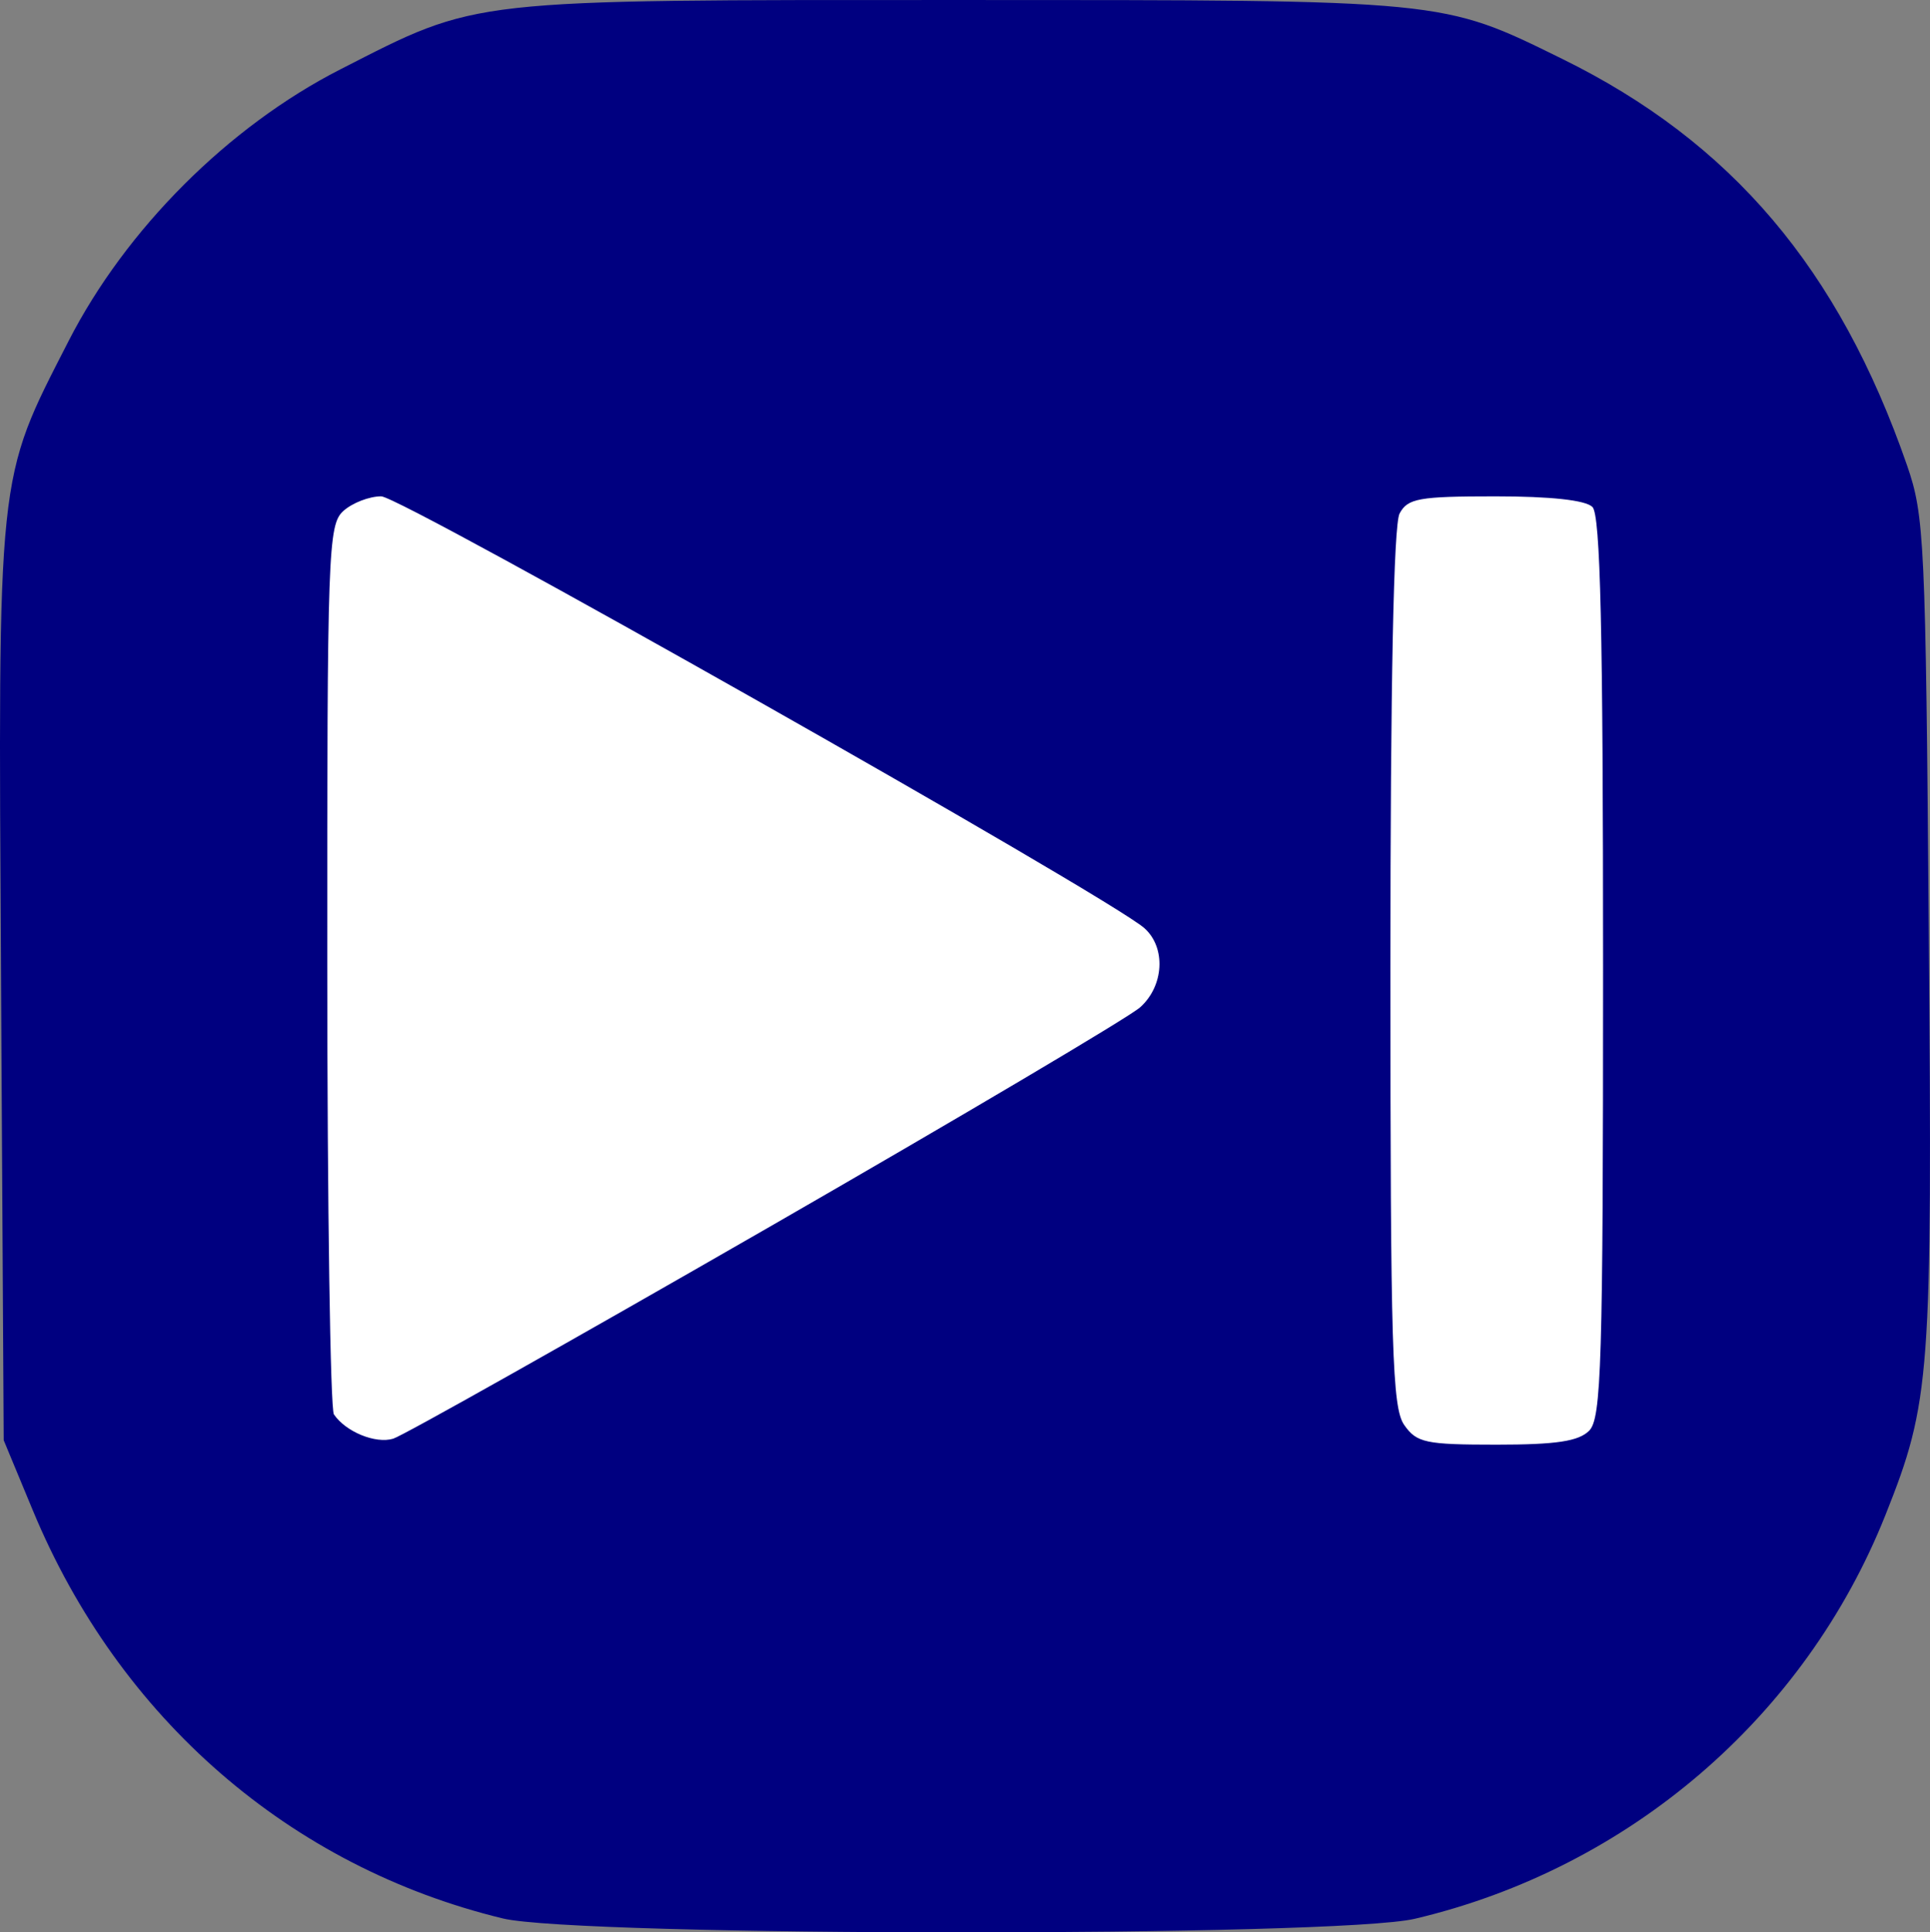
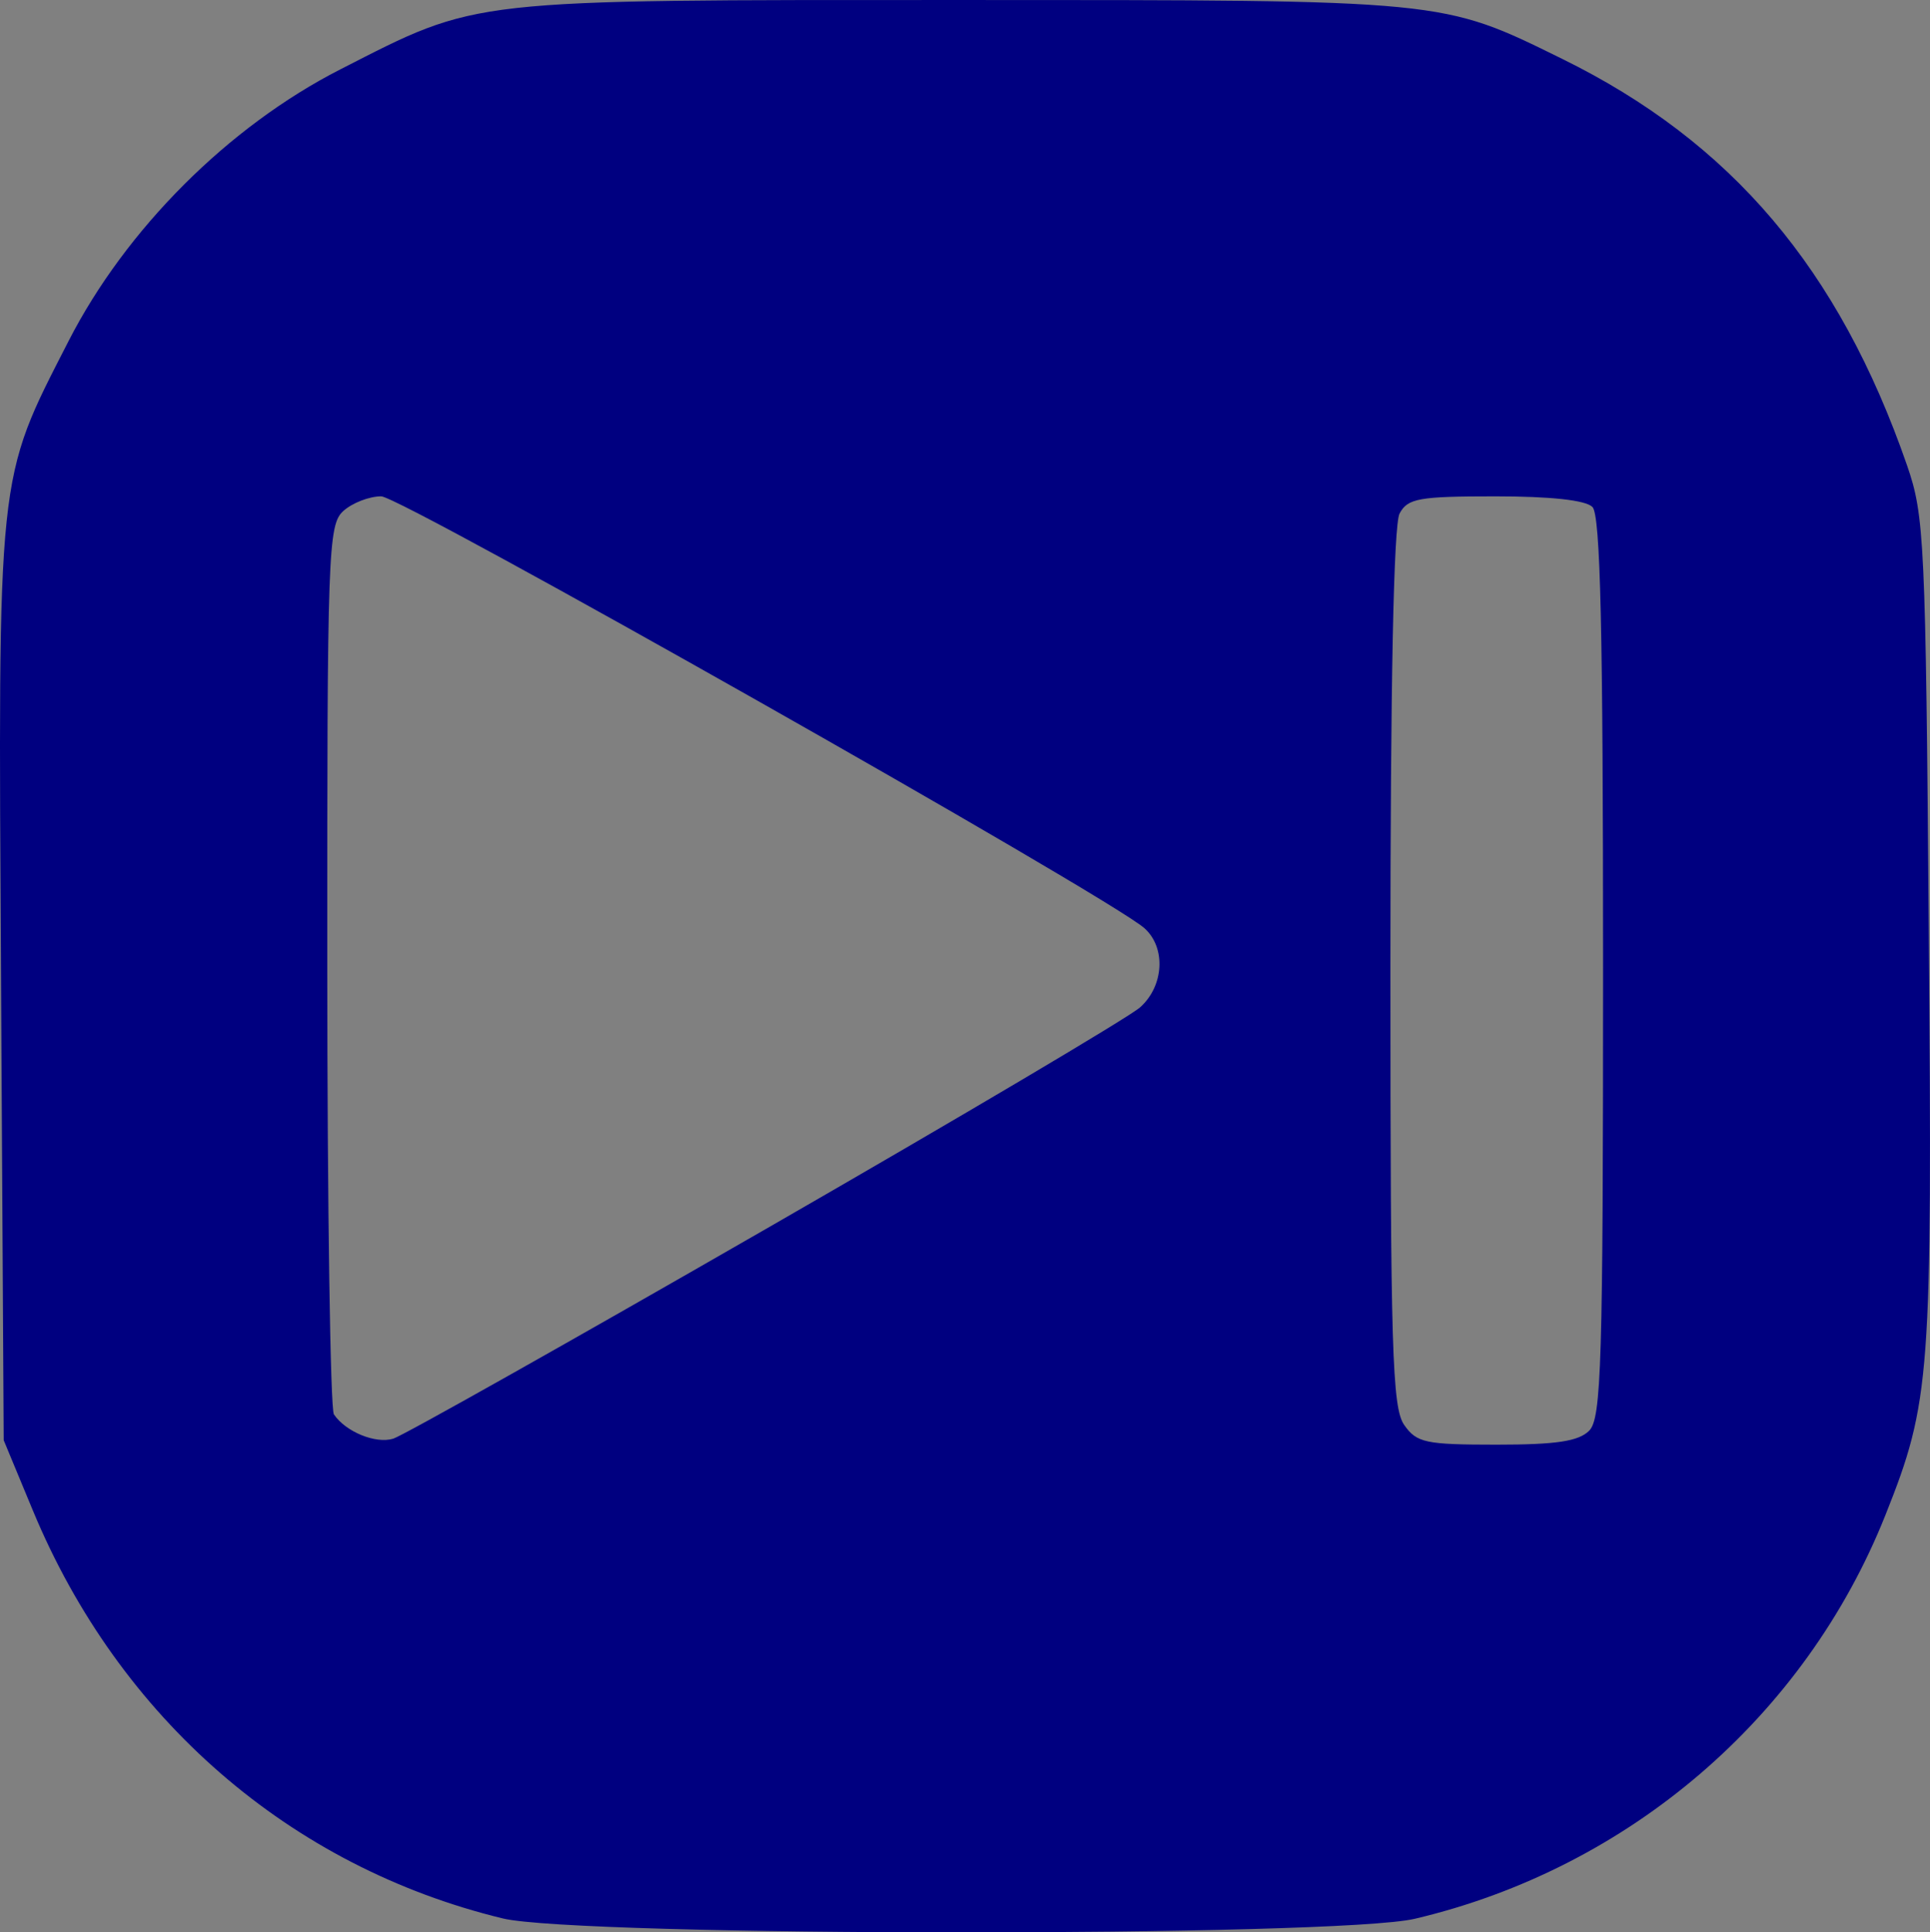
<svg xmlns="http://www.w3.org/2000/svg" xmlns:ns1="http://www.inkscape.org/namespaces/inkscape" xmlns:ns2="http://sodipodi.sourceforge.net/DTD/sodipodi-0.dtd" width="146.363mm" height="146.509mm" viewBox="0 0 146.363 146.509" version="1.1" id="svg8" ns1:version="1.0.2-2 (e86c870879, 2021-01-15)" ns2:docname="bg_btn_lastpage_true.svg">
  <rect x="0" y="0" width="146.363" height="146.509" fill="#808080" stroke="none" />
  <defs id="defs2" />
  <ns2:namedview id="base" pagecolor="#ffffff" bordercolor="#666666" borderopacity="1.0" ns1:pageopacity="0.0" ns1:pageshadow="2" ns1:zoom="0.35" ns1:cx="-434.81218" ns1:cy="248.25514" ns1:document-units="mm" ns1:current-layer="layer1" ns1:document-rotation="0" showgrid="false" fit-margin-top="0" fit-margin-left="0" fit-margin-right="0" fit-margin-bottom="0" ns1:window-width="2256" ns1:window-height="1394" ns1:window-x="-12" ns1:window-y="-12" ns1:window-maximized="1" />
  <g ns1:label="レイヤー 1" ns1:groupmode="layer" id="layer1" transform="translate(-220.877,-82.482)">
-     <path style="fill:#ffffff;stroke-width:0;fill-opacity:1;stroke:none;stroke-miterlimit:4;stroke-dasharray:none" d="m 261.388,223.002 c -15.024,-3.643 -27.088,-14.118 -33.189,-28.817 l -2.06,-4.962 -0.186,-32.244 c -0.211,-36.536 -0.326,-35.441 4.763,-45.392 4.051,-7.922 11.304,-15.172 19.213,-19.207 9.855,-5.028 8.678,-4.897 44.136,-4.897 34.749,0 34.258,-0.048 42.808,4.156 12.316,6.055 21.19,16.916 24.741,30.28 0.547,2.058 0.698,11.511 0.563,35.061 l -0.186,32.244 -2.06,4.962 c -6.159,14.838 -18.245,25.255 -33.464,28.844 -5.512,1.3 -59.699,1.277 -65.078,-0.027 z" id="path863" />
    <path style="fill:#000080;fill-opacity:1;stroke:none;stroke-width:0;stroke-miterlimit:4;stroke-dasharray:none" d="m 258.992,227.93 c -16.125,-3.91 -29.075,-15.153 -35.623,-30.928 l -2.211,-5.326 -0.2,-34.606 c -0.227,-39.212 -0.35,-38.037 5.112,-48.717 4.348,-8.502 12.133,-16.283 20.622,-20.614 10.569,-5.392 9.354,-5.256 47.037,-5.256 36.925,0 36.443,-0.047 45.612,4.46 12.838,6.311 20.989,15.915 26.157,30.818 1.322,3.812 1.412,5.731 1.65,35.278 0.273,33.849 0.135,35.714 -3.283,44.3 -6.104,15.334 -19.463,26.794 -35.694,30.621 -5.914,1.394 -63.408,1.37 -69.179,-0.029 z m 19.928,-52.247 c 14.798,-8.513 27.585,-16.084 28.417,-16.826 1.812,-1.616 1.975,-4.522 0.336,-5.994 -2.61,-2.344 -56.356,-32.75 -57.888,-32.75 -0.903,0 -2.195,0.5 -2.871,1.112 -1.159,1.049 -1.228,2.998 -1.219,34.438 0.006,18.329 0.232,33.654 0.504,34.055 0.895,1.322 3.159,2.249 4.499,1.842 0.724,-0.22 13.424,-7.365 28.222,-15.878 z m 62.471,15.274 c 0.932,-0.932 1.056,-5.051 1.056,-35.143 0,-25.617 -0.2,-34.288 -0.806,-34.894 -0.517,-0.517 -3.16,-0.806 -7.368,-0.806 -5.799,0 -6.642,0.151 -7.257,1.3 -0.453,0.846 -0.696,12.886 -0.696,34.456 0,28.922 0.134,33.347 1.046,34.65 0.947,1.352 1.609,1.493 7.008,1.493 4.524,0 6.216,-0.255 7.017,-1.056 z" id="path847" />
  </g>
</svg>